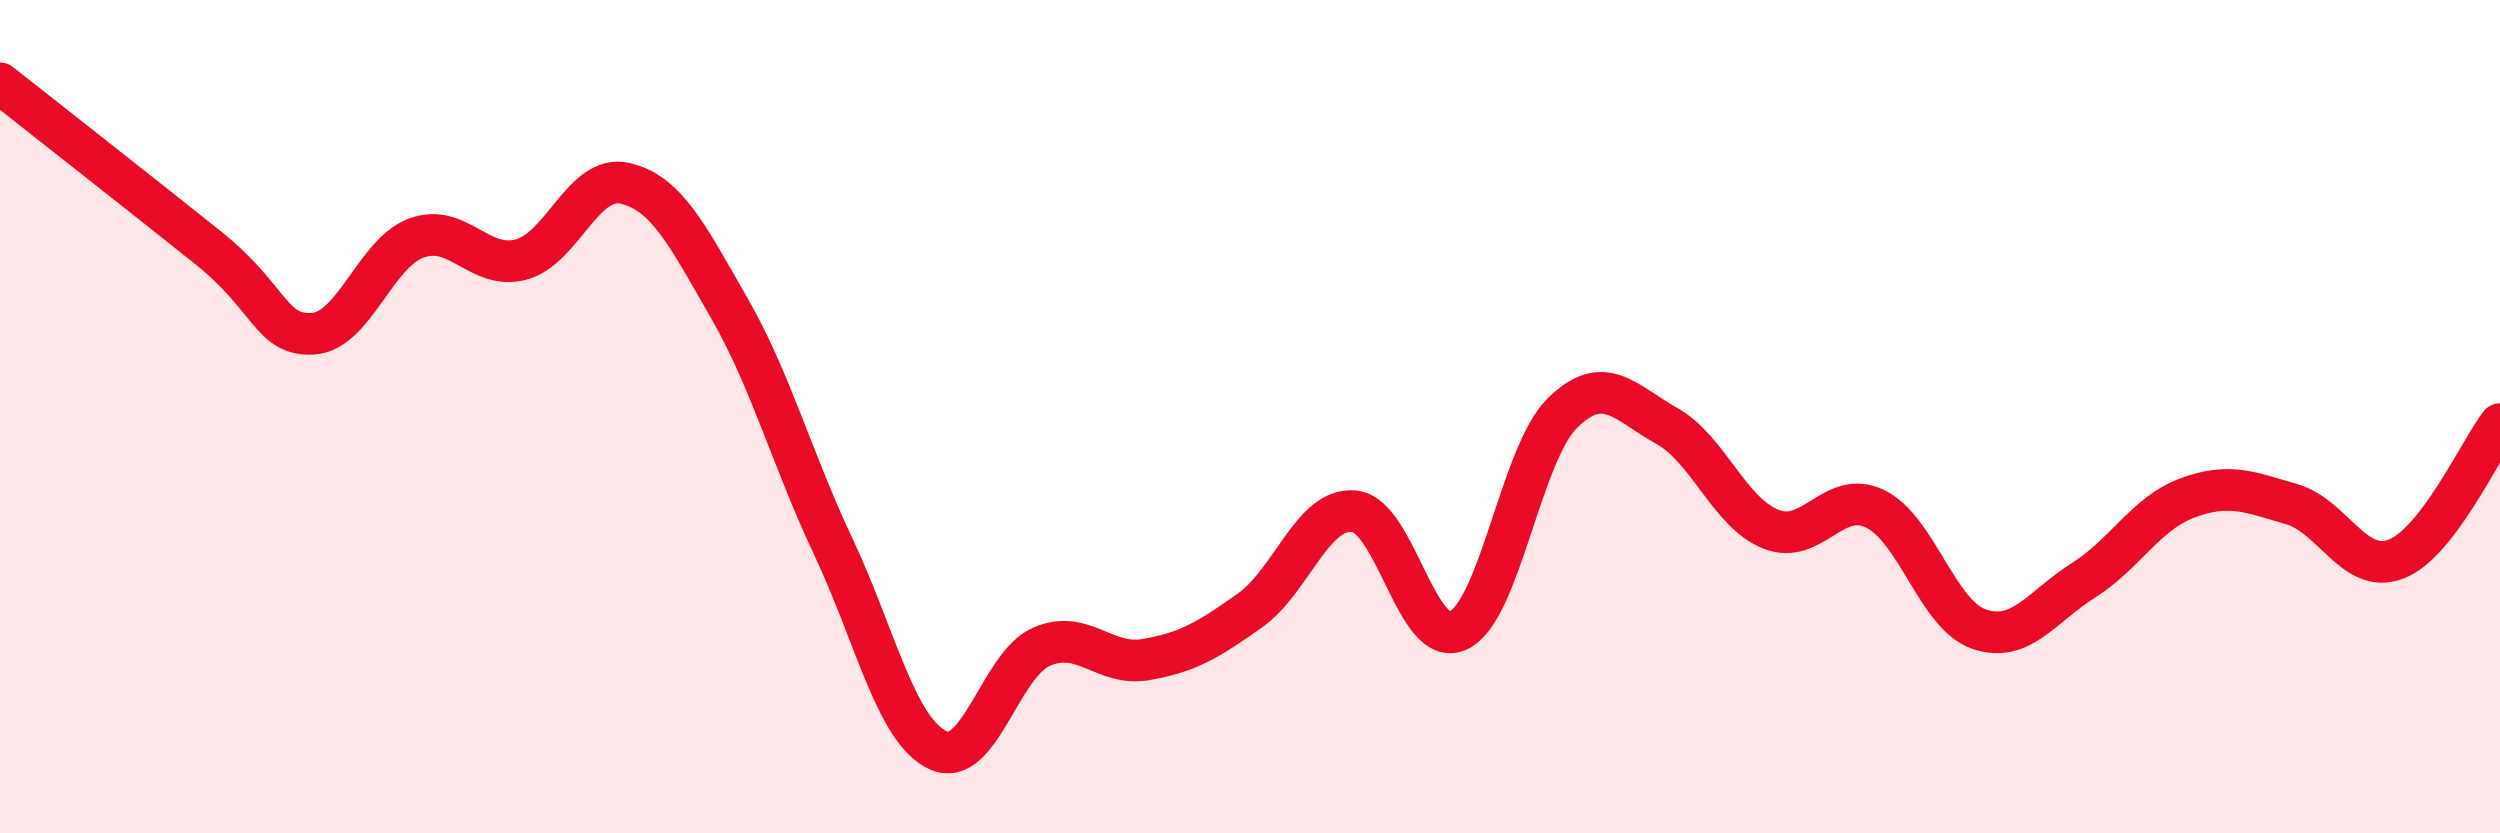
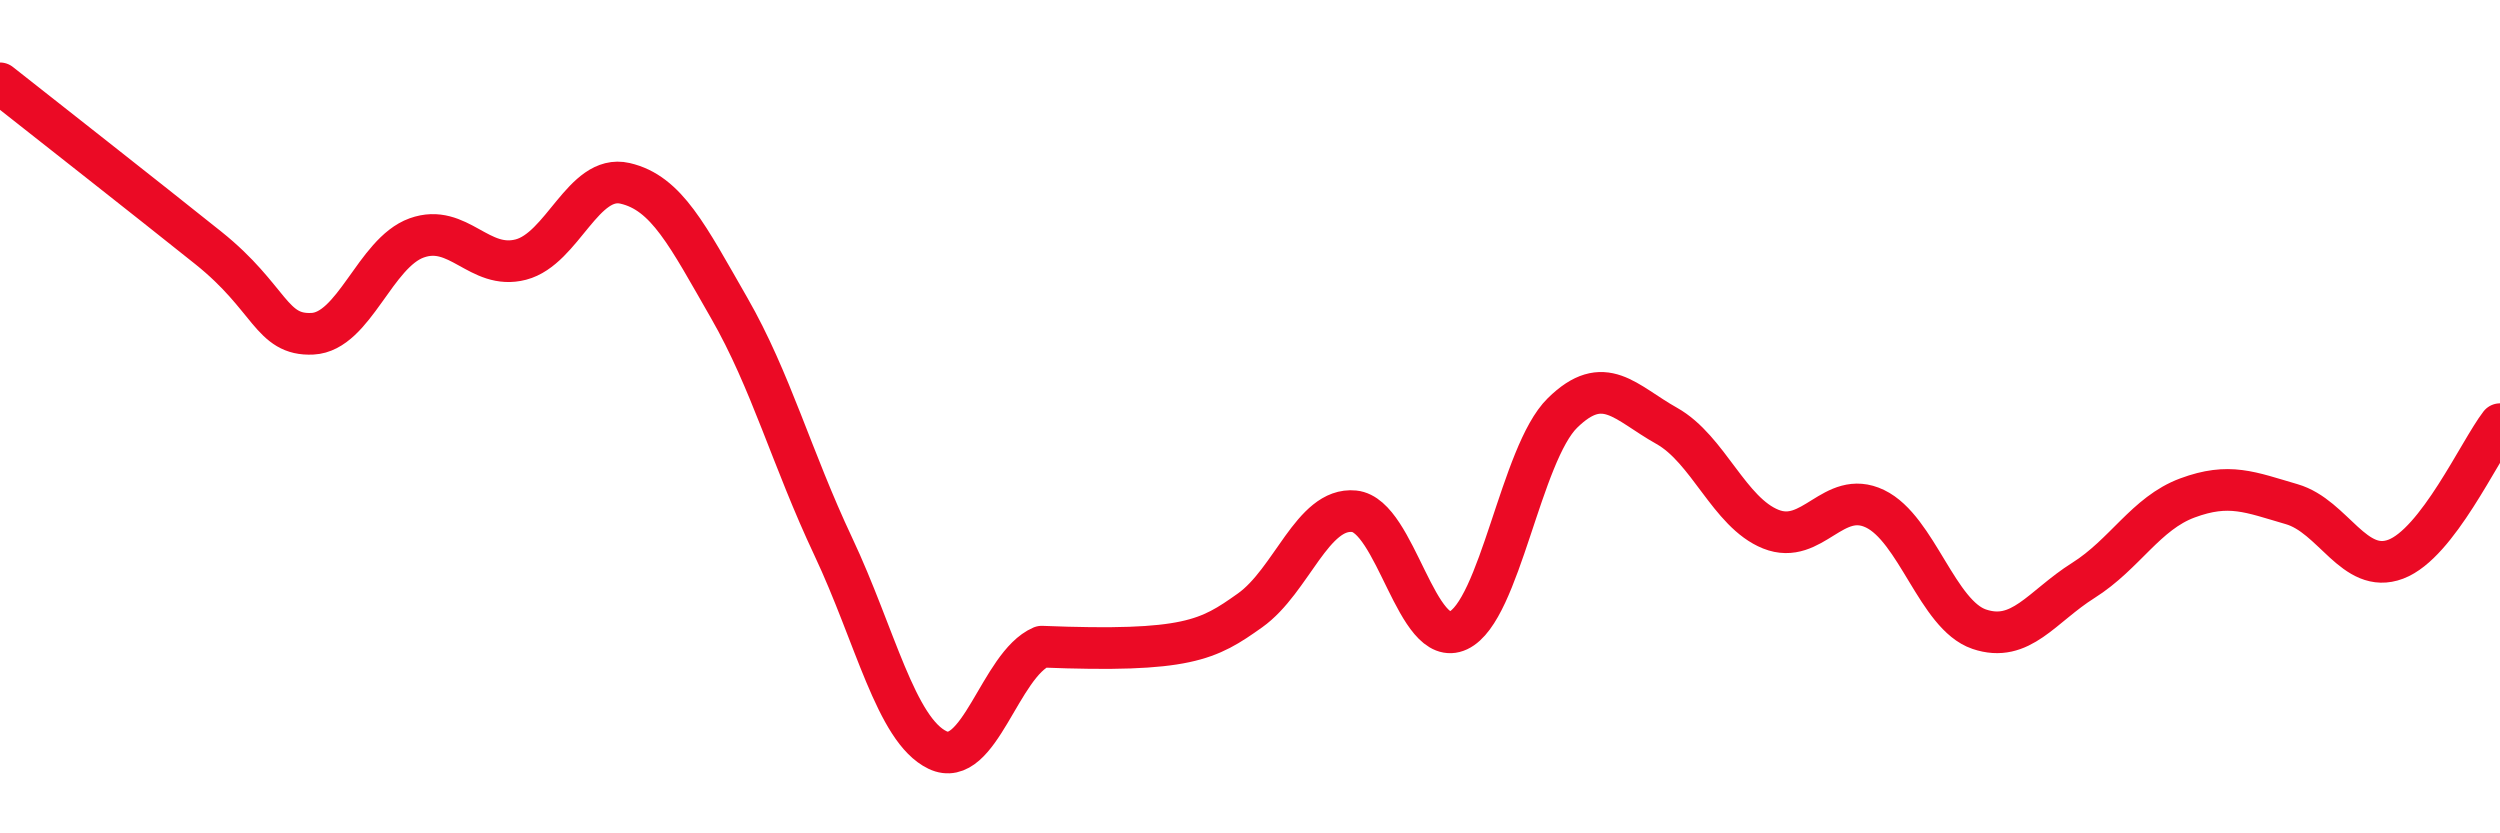
<svg xmlns="http://www.w3.org/2000/svg" width="60" height="20" viewBox="0 0 60 20">
-   <path d="M 0,2 C 1,2.79 3.5,4.75 5,5.95 C 6.5,7.15 6.5,8.06 7.5,8.01 C 8.5,7.96 9,6.07 10,5.71 C 11,5.35 11.5,6.49 12.5,6.23 C 13.5,5.97 14,4.17 15,4.4 C 16,4.63 16.5,5.65 17.5,7.39 C 18.5,9.13 19,11 20,13.12 C 21,15.24 21.5,17.52 22.5,18 C 23.5,18.48 24,15.95 25,15.52 C 26,15.09 26.5,16 27.5,15.83 C 28.5,15.66 29,15.36 30,14.65 C 31,13.94 31.5,12.17 32.5,12.27 C 33.5,12.37 34,15.6 35,15.13 C 36,14.66 36.5,10.89 37.5,9.91 C 38.5,8.93 39,9.66 40,10.22 C 41,10.78 41.5,12.3 42.5,12.7 C 43.5,13.1 44,11.73 45,12.21 C 46,12.69 46.5,14.76 47.5,15.1 C 48.5,15.44 49,14.56 50,13.93 C 51,13.3 51.5,12.32 52.5,11.95 C 53.5,11.58 54,11.81 55,12.1 C 56,12.39 56.5,13.8 57.5,13.42 C 58.5,13.04 59.5,10.83 60,10.18L60 20L0 20Z" fill="#EB0A25" opacity="0.1" stroke-linecap="round" stroke-linejoin="round" />
-   <path d="M 0,2 C 1,2.79 3.5,4.75 5,5.95 C 6.5,7.15 6.5,8.06 7.5,8.01 C 8.5,7.96 9,6.07 10,5.71 C 11,5.35 11.5,6.49 12.5,6.23 C 13.5,5.97 14,4.17 15,4.4 C 16,4.63 16.5,5.65 17.5,7.39 C 18.5,9.13 19,11 20,13.12 C 21,15.24 21.5,17.52 22.5,18 C 23.5,18.48 24,15.95 25,15.52 C 26,15.09 26.5,16 27.5,15.83 C 28.5,15.66 29,15.36 30,14.65 C 31,13.94 31.5,12.17 32.5,12.27 C 33.5,12.37 34,15.6 35,15.13 C 36,14.66 36.5,10.89 37.5,9.91 C 38.5,8.93 39,9.66 40,10.22 C 41,10.78 41.5,12.3 42.5,12.7 C 43.5,13.1 44,11.73 45,12.21 C 46,12.69 46.5,14.76 47.5,15.1 C 48.5,15.44 49,14.56 50,13.93 C 51,13.3 51.5,12.32 52.5,11.95 C 53.5,11.58 54,11.81 55,12.1 C 56,12.39 56.5,13.8 57.5,13.42 C 58.5,13.04 59.5,10.83 60,10.18" stroke="#EB0A25" stroke-width="1" fill="none" stroke-linecap="round" stroke-linejoin="round" />
+   <path d="M 0,2 C 1,2.79 3.5,4.75 5,5.95 C 6.5,7.15 6.5,8.06 7.5,8.01 C 8.5,7.96 9,6.07 10,5.71 C 11,5.35 11.5,6.49 12.5,6.23 C 13.5,5.97 14,4.17 15,4.4 C 16,4.63 16.5,5.65 17.5,7.39 C 18.5,9.13 19,11 20,13.12 C 21,15.24 21.5,17.52 22.5,18 C 23.5,18.48 24,15.95 25,15.52 C 28.5,15.66 29,15.36 30,14.65 C 31,13.94 31.5,12.17 32.5,12.27 C 33.5,12.37 34,15.6 35,15.13 C 36,14.66 36.5,10.89 37.5,9.91 C 38.5,8.93 39,9.66 40,10.22 C 41,10.78 41.5,12.3 42.5,12.7 C 43.5,13.1 44,11.73 45,12.21 C 46,12.69 46.5,14.76 47.5,15.1 C 48.5,15.44 49,14.56 50,13.93 C 51,13.3 51.5,12.32 52.5,11.95 C 53.5,11.58 54,11.81 55,12.1 C 56,12.39 56.5,13.8 57.5,13.42 C 58.5,13.04 59.5,10.83 60,10.18" stroke="#EB0A25" stroke-width="1" fill="none" stroke-linecap="round" stroke-linejoin="round" />
</svg>